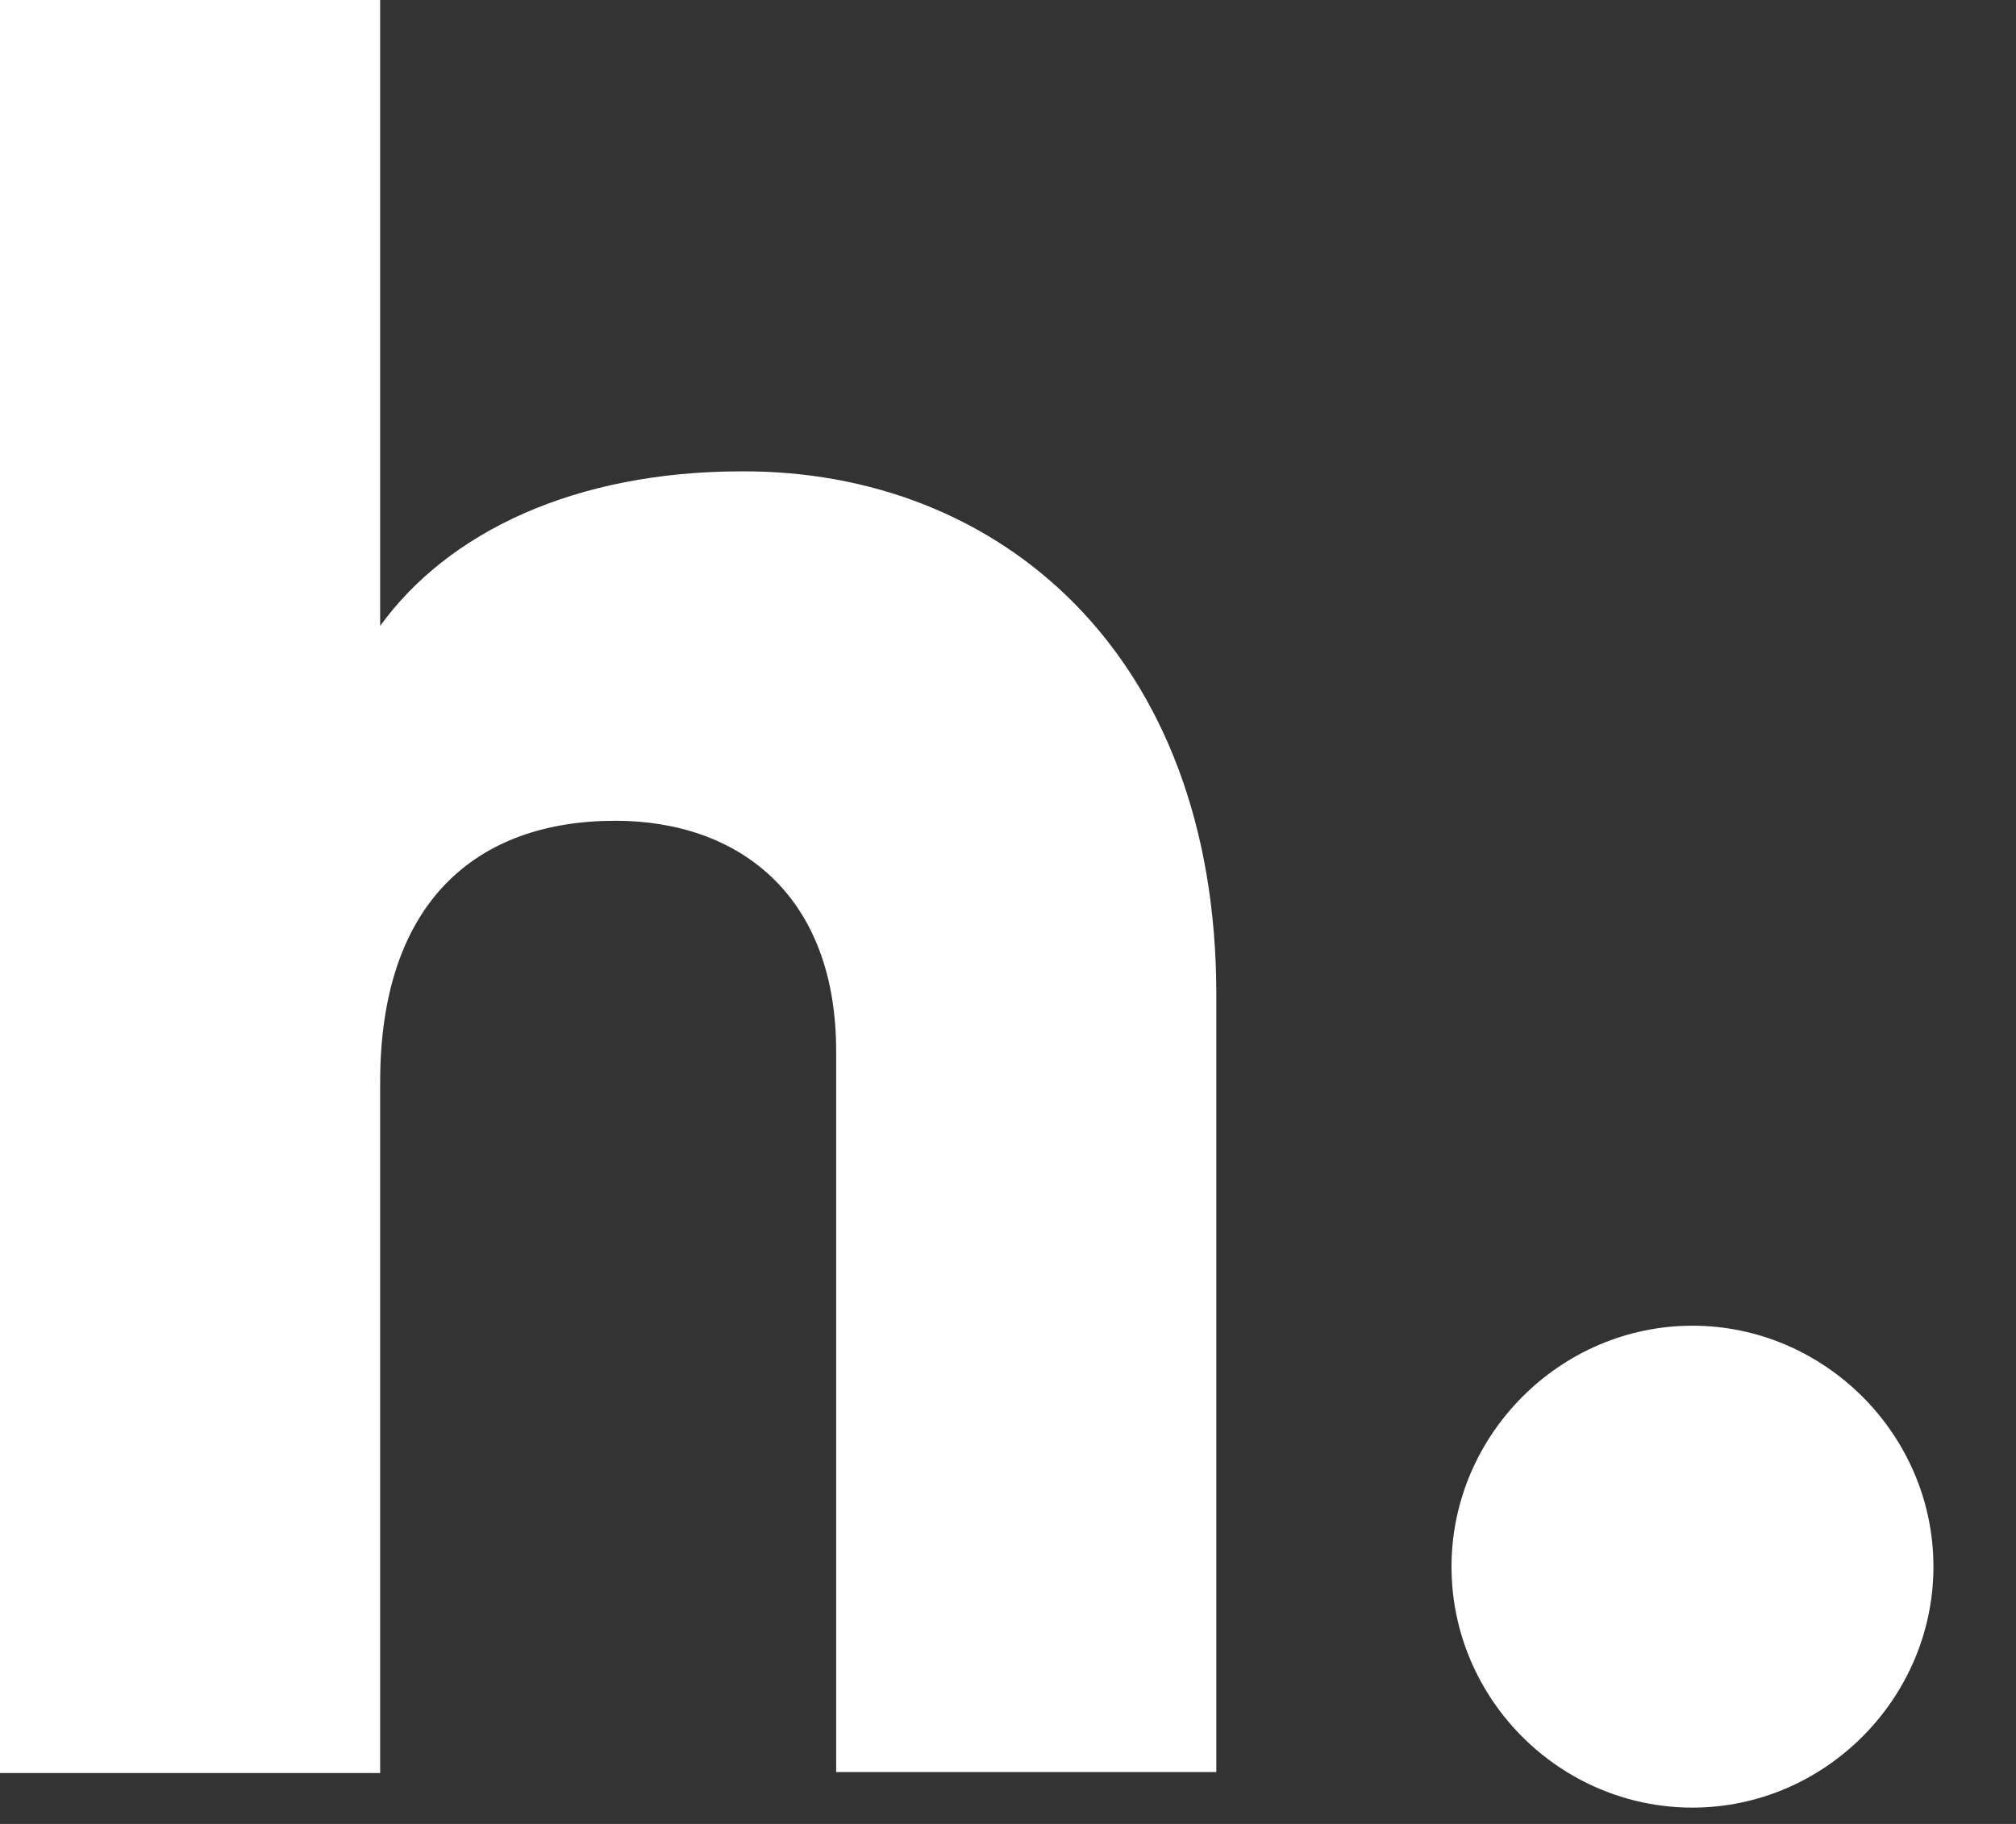
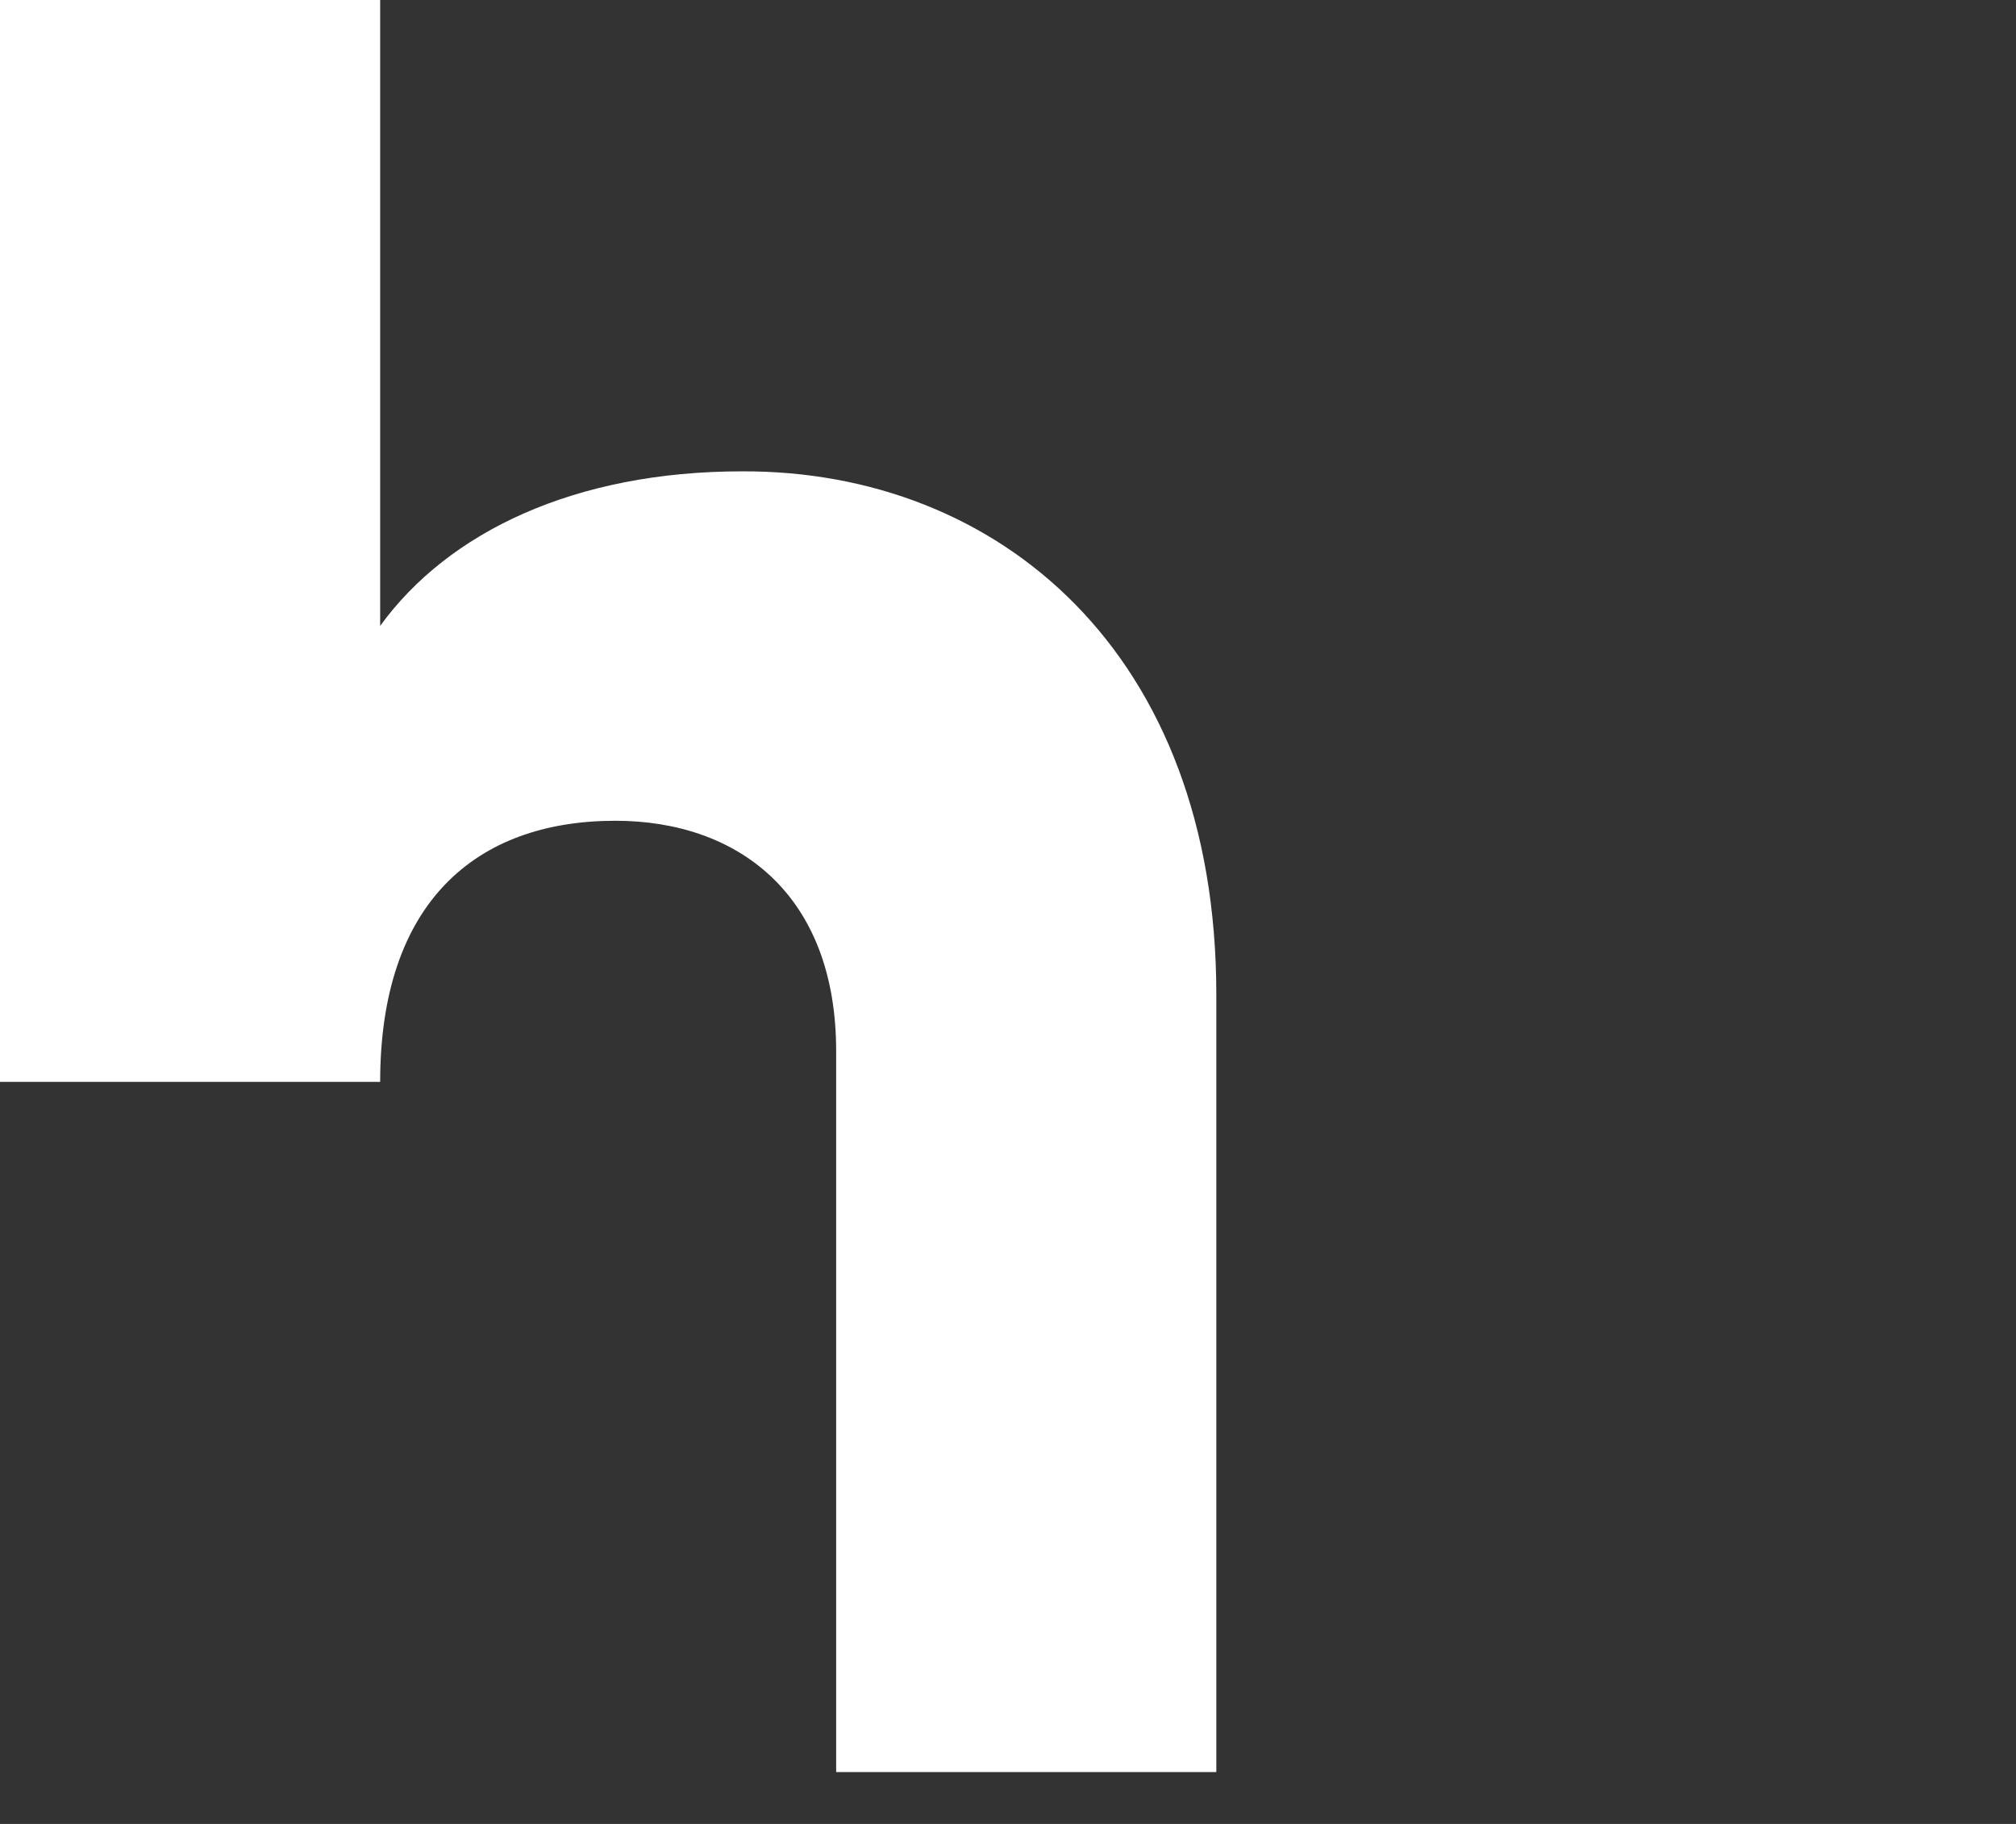
<svg xmlns="http://www.w3.org/2000/svg" width="21" height="19" viewBox="0 0 21 19" fill="none">
  <rect x="0" y="0" width="21" height="19" fill="#333333" stroke="none" />
-   <path d="M12.67 10.36V18.46H8.71V10.95C8.71 9.31 7.68 8.55 6.41 8.55C4.96 8.55 3.96 9.4 3.96 11.27V18.47H0V0H3.96V6.52C4.67 5.54 5.99 4.91 7.73 4.91C10.4 4.9 12.67 6.8 12.67 10.36Z" fill="white" />
-   <path d="M15.12 16.32C15.12 14.95 16.25 13.81 17.63 13.81C19 13.81 20.14 14.94 20.14 16.32C20.14 17.69 19.01 18.83 17.63 18.83C16.25 18.83 15.12 17.7 15.12 16.32Z" fill="white" />
+   <path d="M12.67 10.36V18.46H8.71V10.95C8.71 9.31 7.68 8.55 6.41 8.55C4.96 8.55 3.96 9.4 3.96 11.27H0V0H3.96V6.52C4.67 5.54 5.99 4.91 7.73 4.91C10.4 4.9 12.67 6.8 12.67 10.36Z" fill="white" />
</svg>